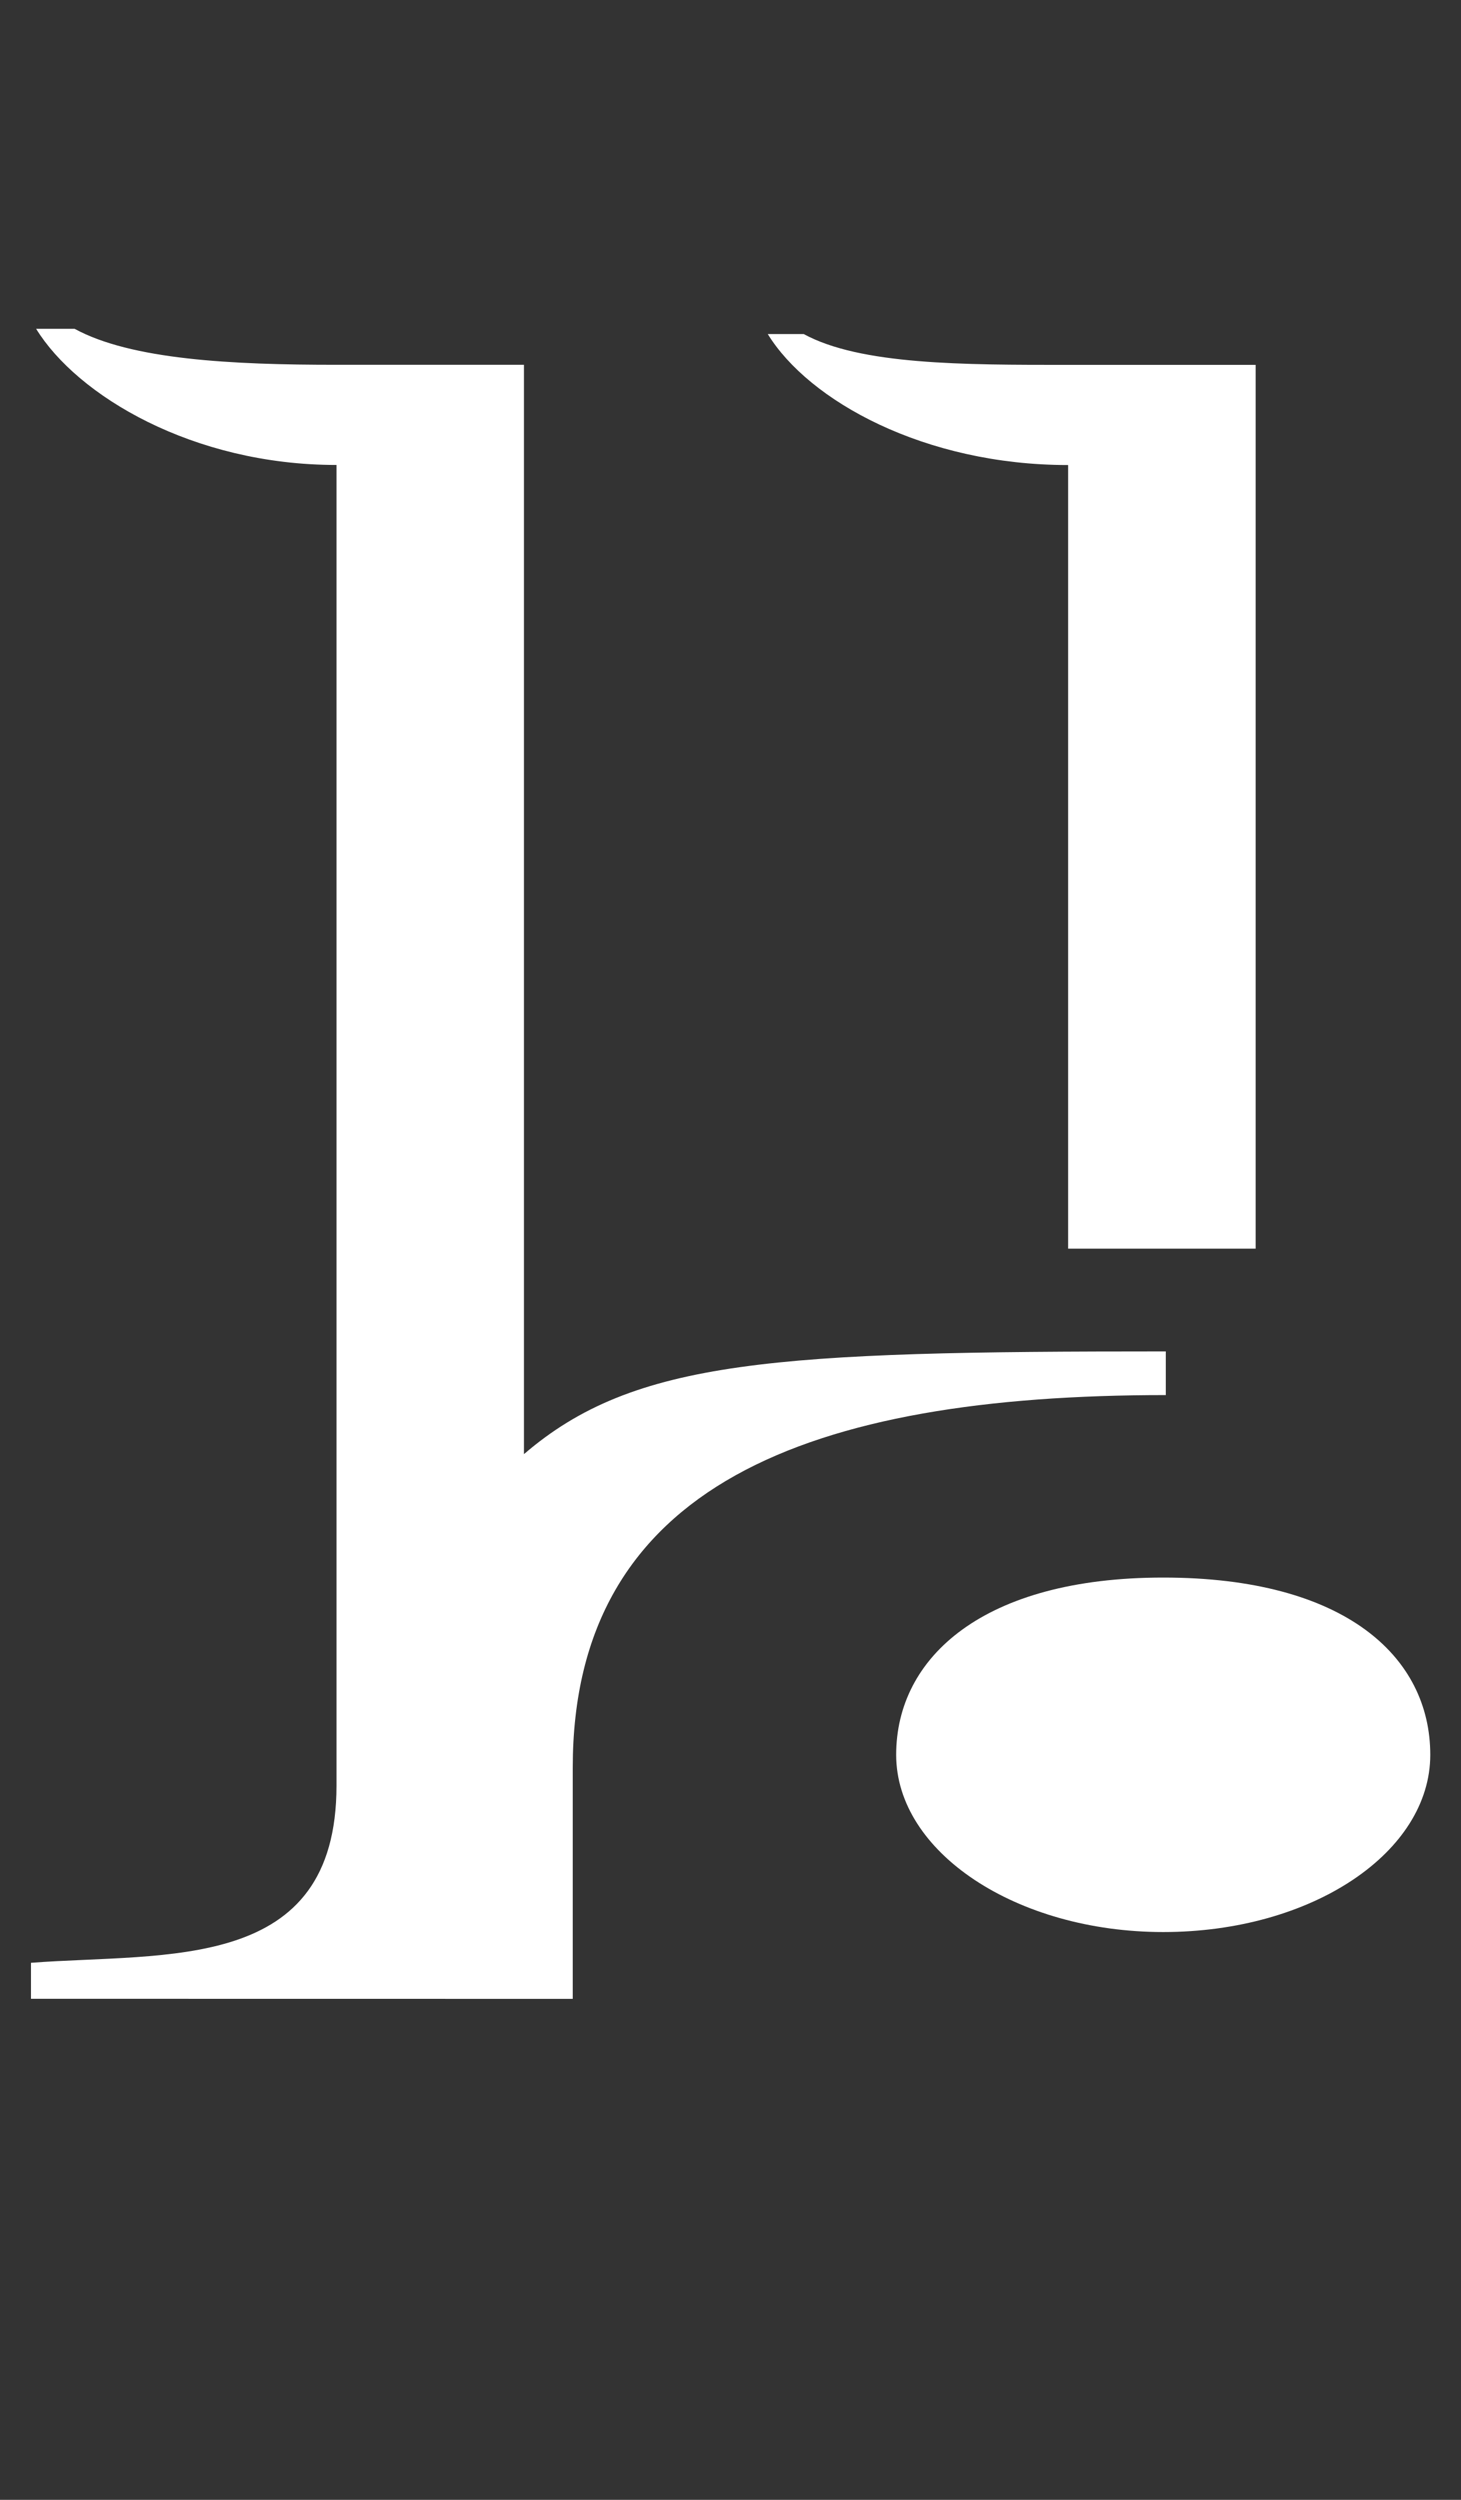
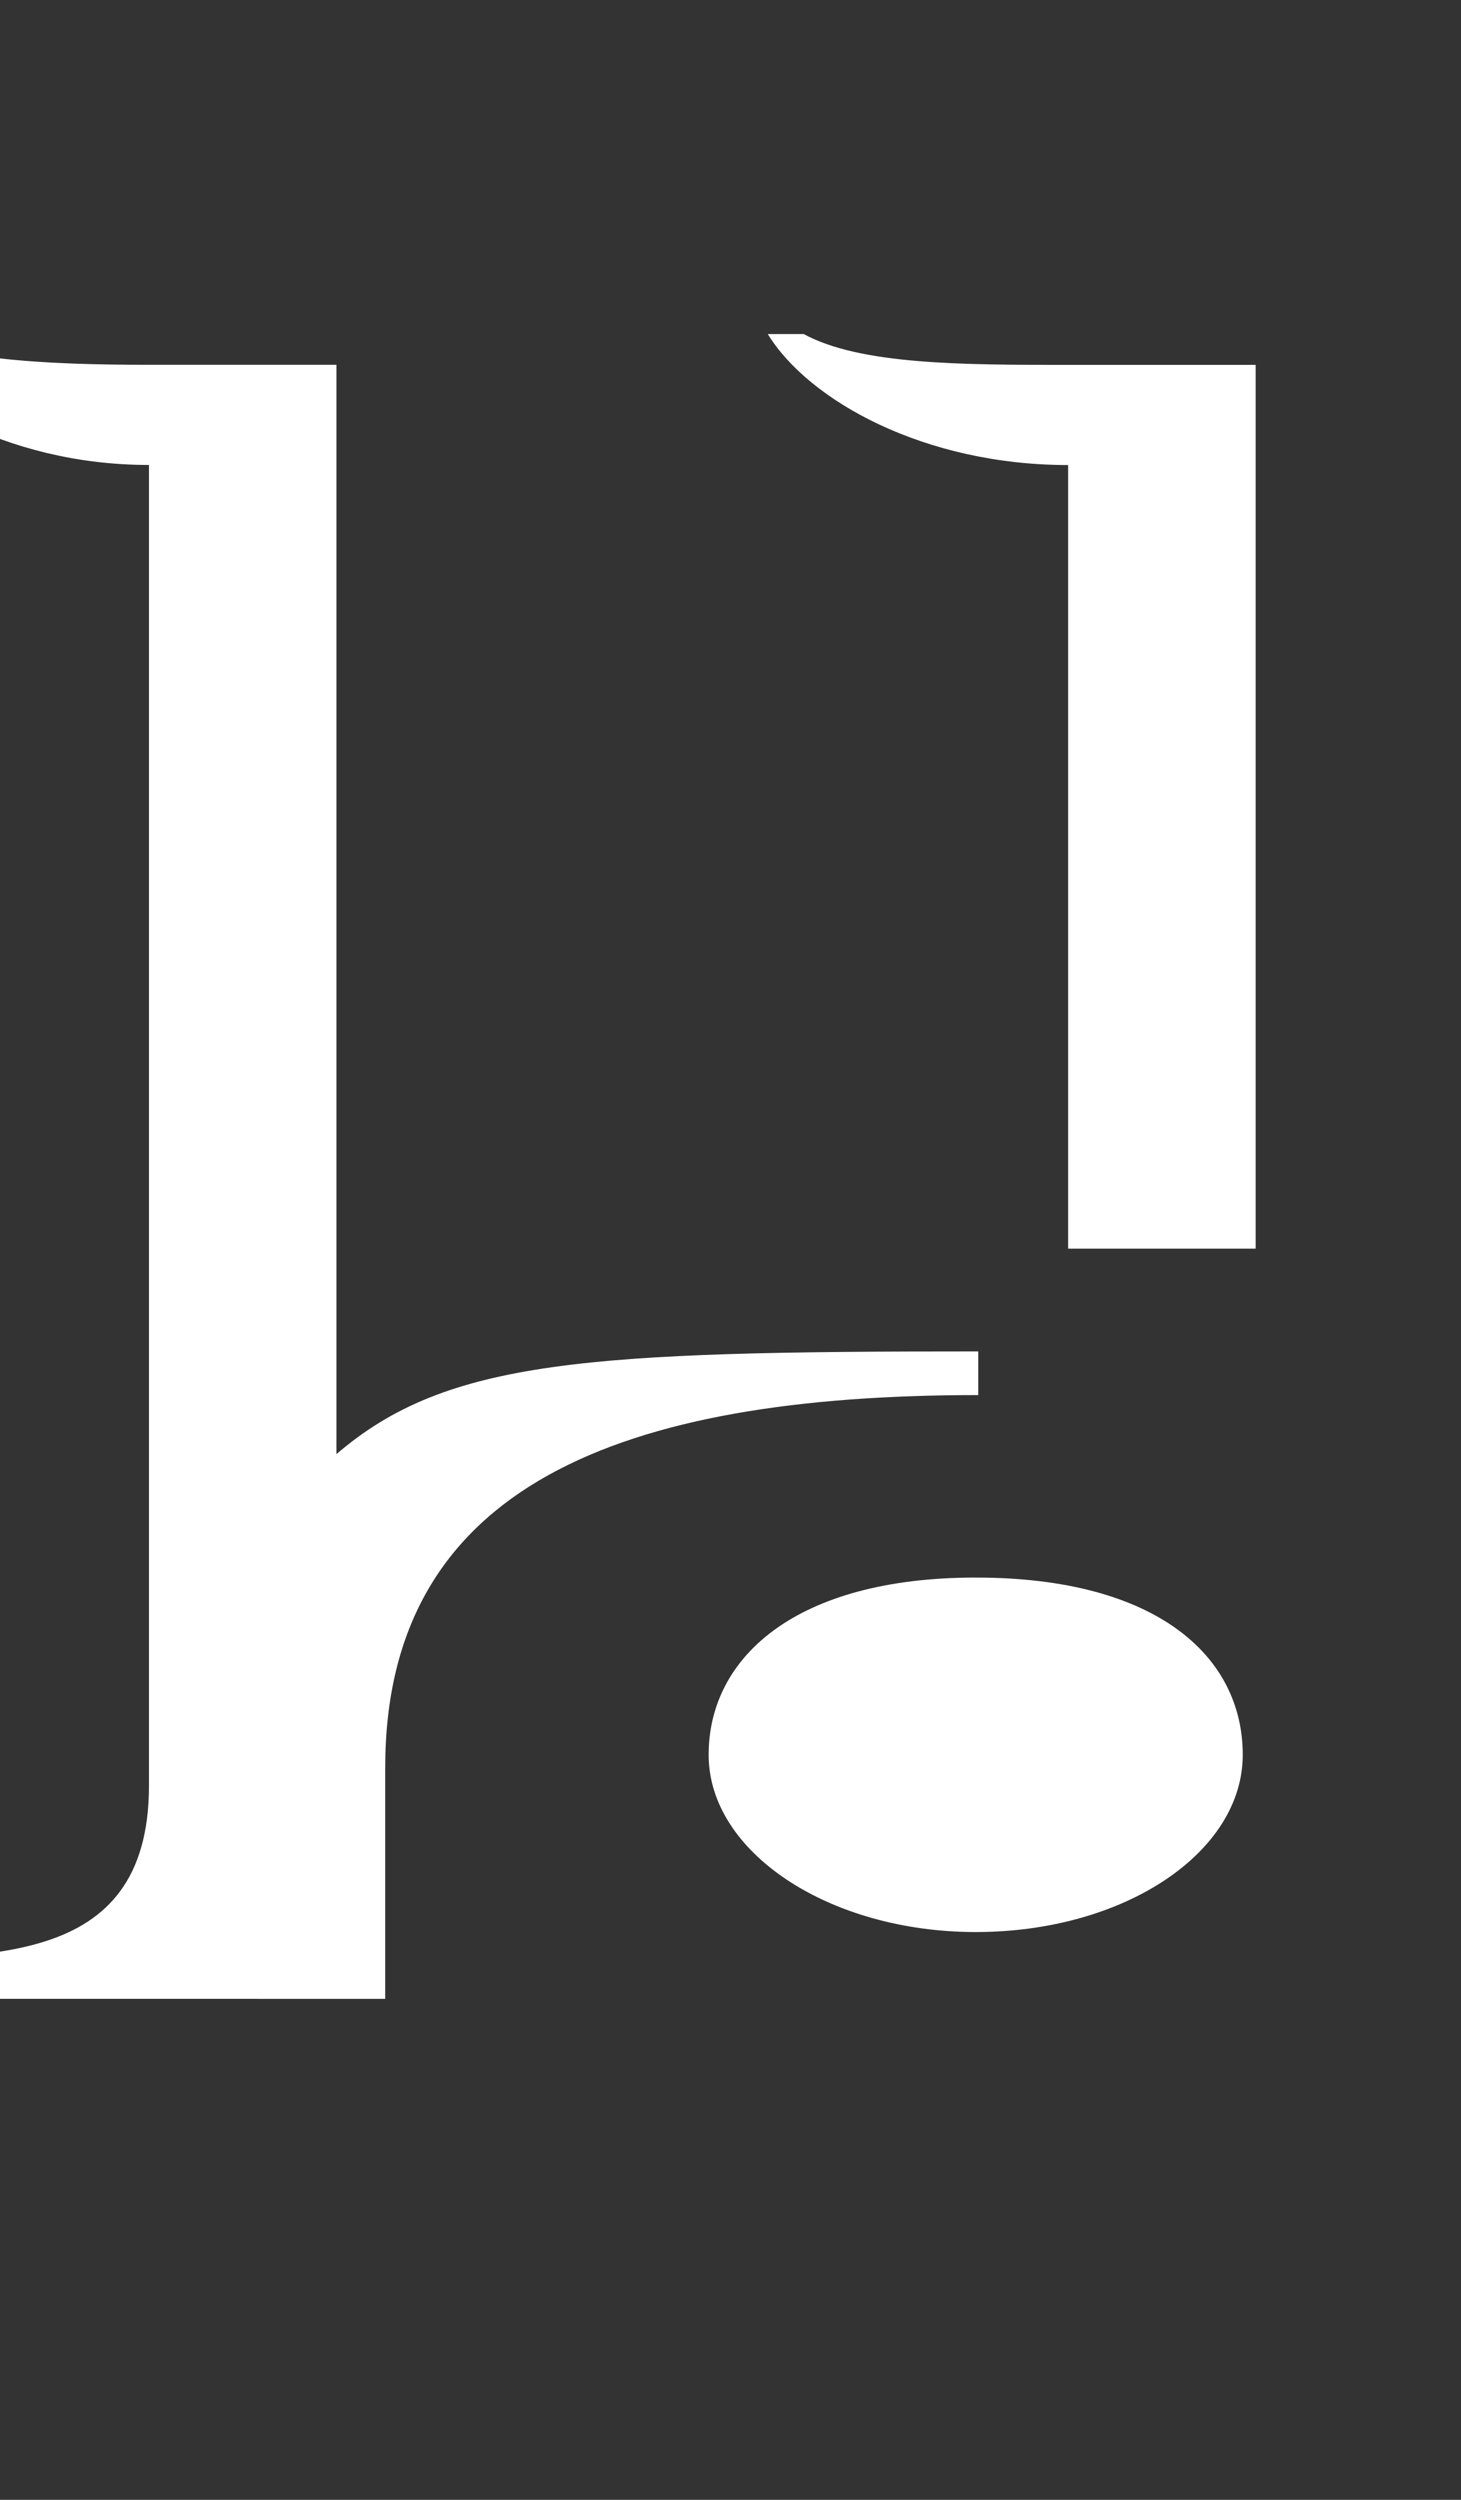
<svg xmlns="http://www.w3.org/2000/svg" xmlns:ns1="http://www.inkscape.org/namespaces/inkscape" xmlns:ns2="http://sodipodi.sourceforge.net/DTD/sodipodi-0.dtd" width="17.545mm" height="30mm" viewBox="0 0 17.545 30" version="1.1" id="svg5" ns1:version="1.1.1 (3bf5ae0d25, 2021-09-20)" ns2:docname="TP Hylian H.svg">
  <rect x="0" y="0" width="17.545" height="30" fill="#333333" stroke="none" />
  <ns2:namedview id="namedview7" pagecolor="#ffffff" bordercolor="#666666" borderopacity="1.0" ns1:pageshadow="2" ns1:pageopacity="0.0" ns1:pagecheckerboard="0" ns1:document-units="mm" showgrid="false" fit-margin-top="0" fit-margin-left="0" fit-margin-right="0" fit-margin-bottom="0" ns1:zoom="1" ns1:cx="33.5" ns1:cy="56" ns1:window-width="1366" ns1:window-height="706" ns1:window-x="-8" ns1:window-y="-8" ns1:window-maximized="1" ns1:current-layer="layer1" showguides="true" ns1:guide-bbox="true" />
  <defs id="defs2" />
  <g ns1:label="Layer 1" ns1:groupmode="layer" id="layer1" transform="translate(129.606,-146.978)">
    <g aria-label="ABCDEFGHIJKLMNOPQRSTUVWXYZ" id="text2475" style="font-size:10.583px;line-height:1.25;-inkscape-font-specification:sans-serif;stroke-width:0.265" transform="matrix(2.331,0,0,2.331,37.52,-215.537)" />
-     <path d="m -114.527,161.963 v -10.606 h -2.251 c -1.264,0 -2.497,0 -3.176,-0.37 h -0.432 c 0.493,0.802 1.881,1.572 3.607,1.572 v 9.404 z m -8.201,9.003 v -2.775 c 0,-3.392 2.837,-4.471 7.122,-4.471 v -0.524 c -4.687,0 -6.382,0.093 -7.708,1.233 v -13.073 h -2.251 c -1.264,0 -2.467,-0.062 -3.145,-0.432 h -0.462 c 0.493,0.802 1.881,1.634 3.607,1.634 v 15.848 c 0,2.251 -2.035,2.004 -3.669,2.127 v 0.432 z m 10.298,-2.929 c 0,-1.172 -1.017,-2.127 -3.207,-2.127 -2.158,0 -3.207,0.956 -3.207,2.127 0,1.172 1.449,2.127 3.207,2.127 1.788,0 3.207,-0.956 3.207,-2.127 z" style="font-size:10.583px;line-height:1.25;font-family:'TP Hylian - GCN Regular';-inkscape-font-specification:'TP Hylian - GCN Regular, ';stroke-width:0.771;fill:#ffffff" id="path8851" />
+     <path d="m -114.527,161.963 v -10.606 h -2.251 c -1.264,0 -2.497,0 -3.176,-0.37 h -0.432 c 0.493,0.802 1.881,1.572 3.607,1.572 v 9.404 m -8.201,9.003 v -2.775 c 0,-3.392 2.837,-4.471 7.122,-4.471 v -0.524 c -4.687,0 -6.382,0.093 -7.708,1.233 v -13.073 h -2.251 c -1.264,0 -2.467,-0.062 -3.145,-0.432 h -0.462 c 0.493,0.802 1.881,1.634 3.607,1.634 v 15.848 c 0,2.251 -2.035,2.004 -3.669,2.127 v 0.432 z m 10.298,-2.929 c 0,-1.172 -1.017,-2.127 -3.207,-2.127 -2.158,0 -3.207,0.956 -3.207,2.127 0,1.172 1.449,2.127 3.207,2.127 1.788,0 3.207,-0.956 3.207,-2.127 z" style="font-size:10.583px;line-height:1.25;font-family:'TP Hylian - GCN Regular';-inkscape-font-specification:'TP Hylian - GCN Regular, ';stroke-width:0.771;fill:#ffffff" id="path8851" />
  </g>
</svg>